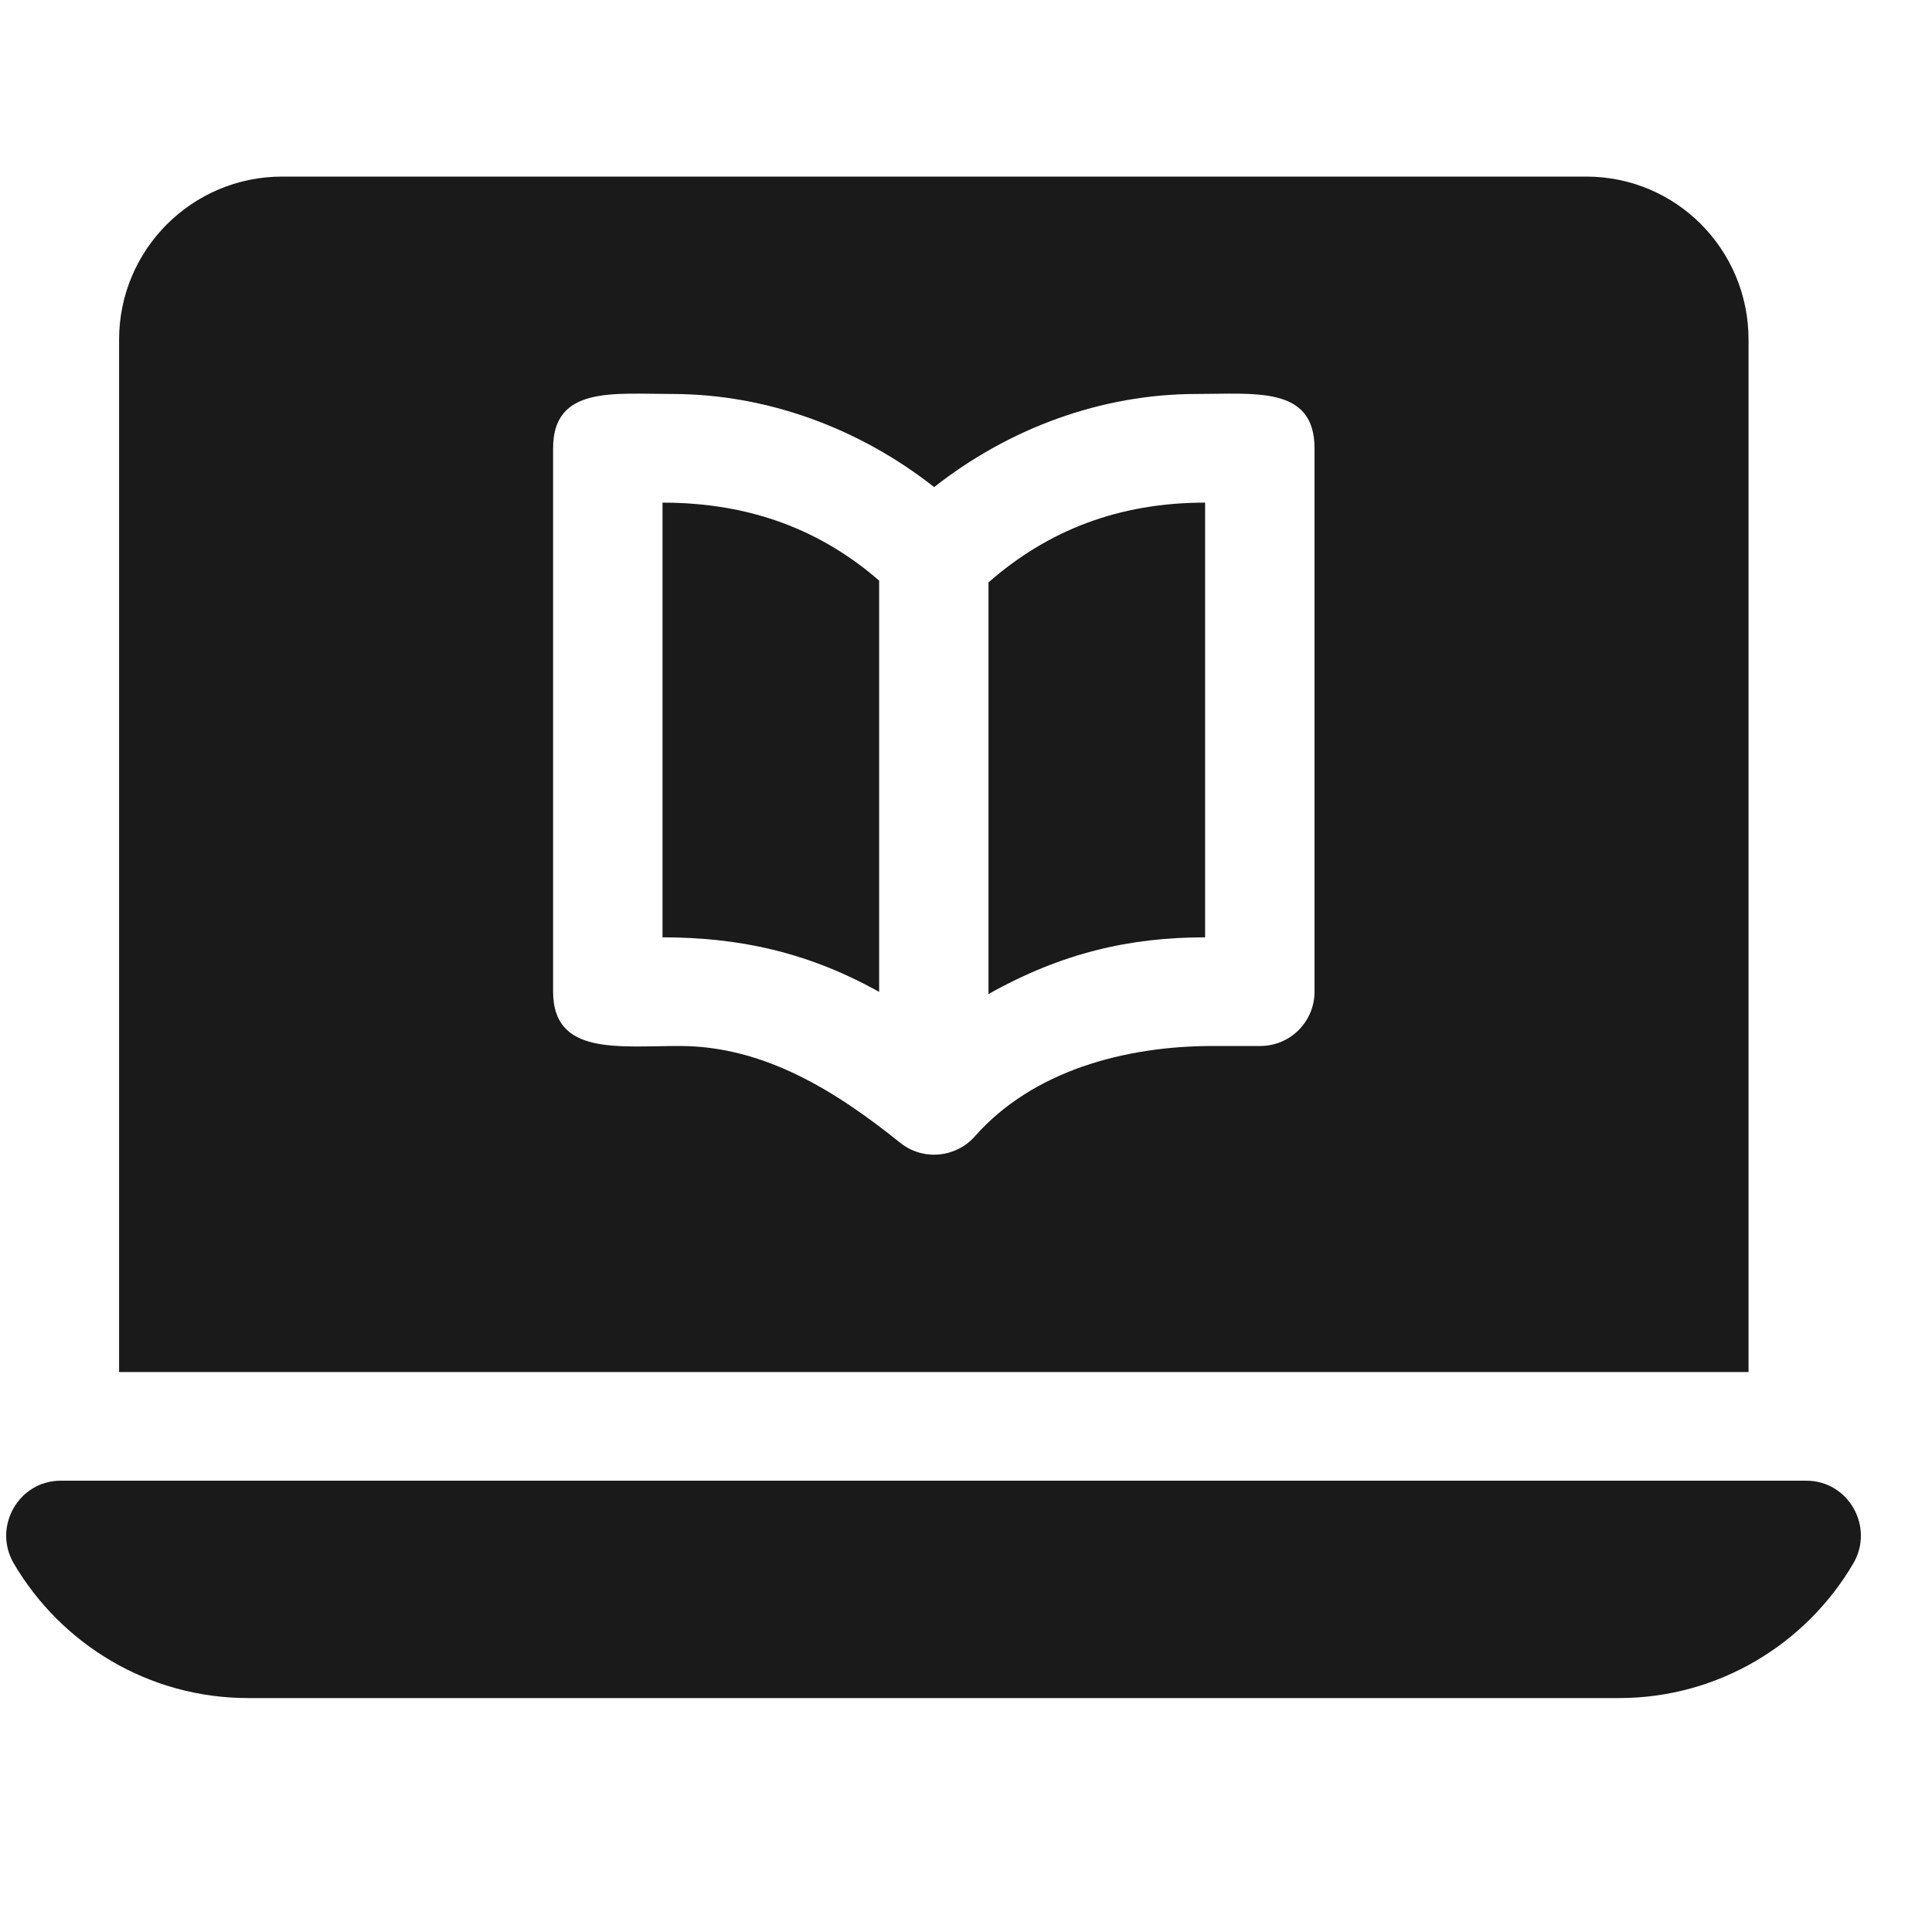
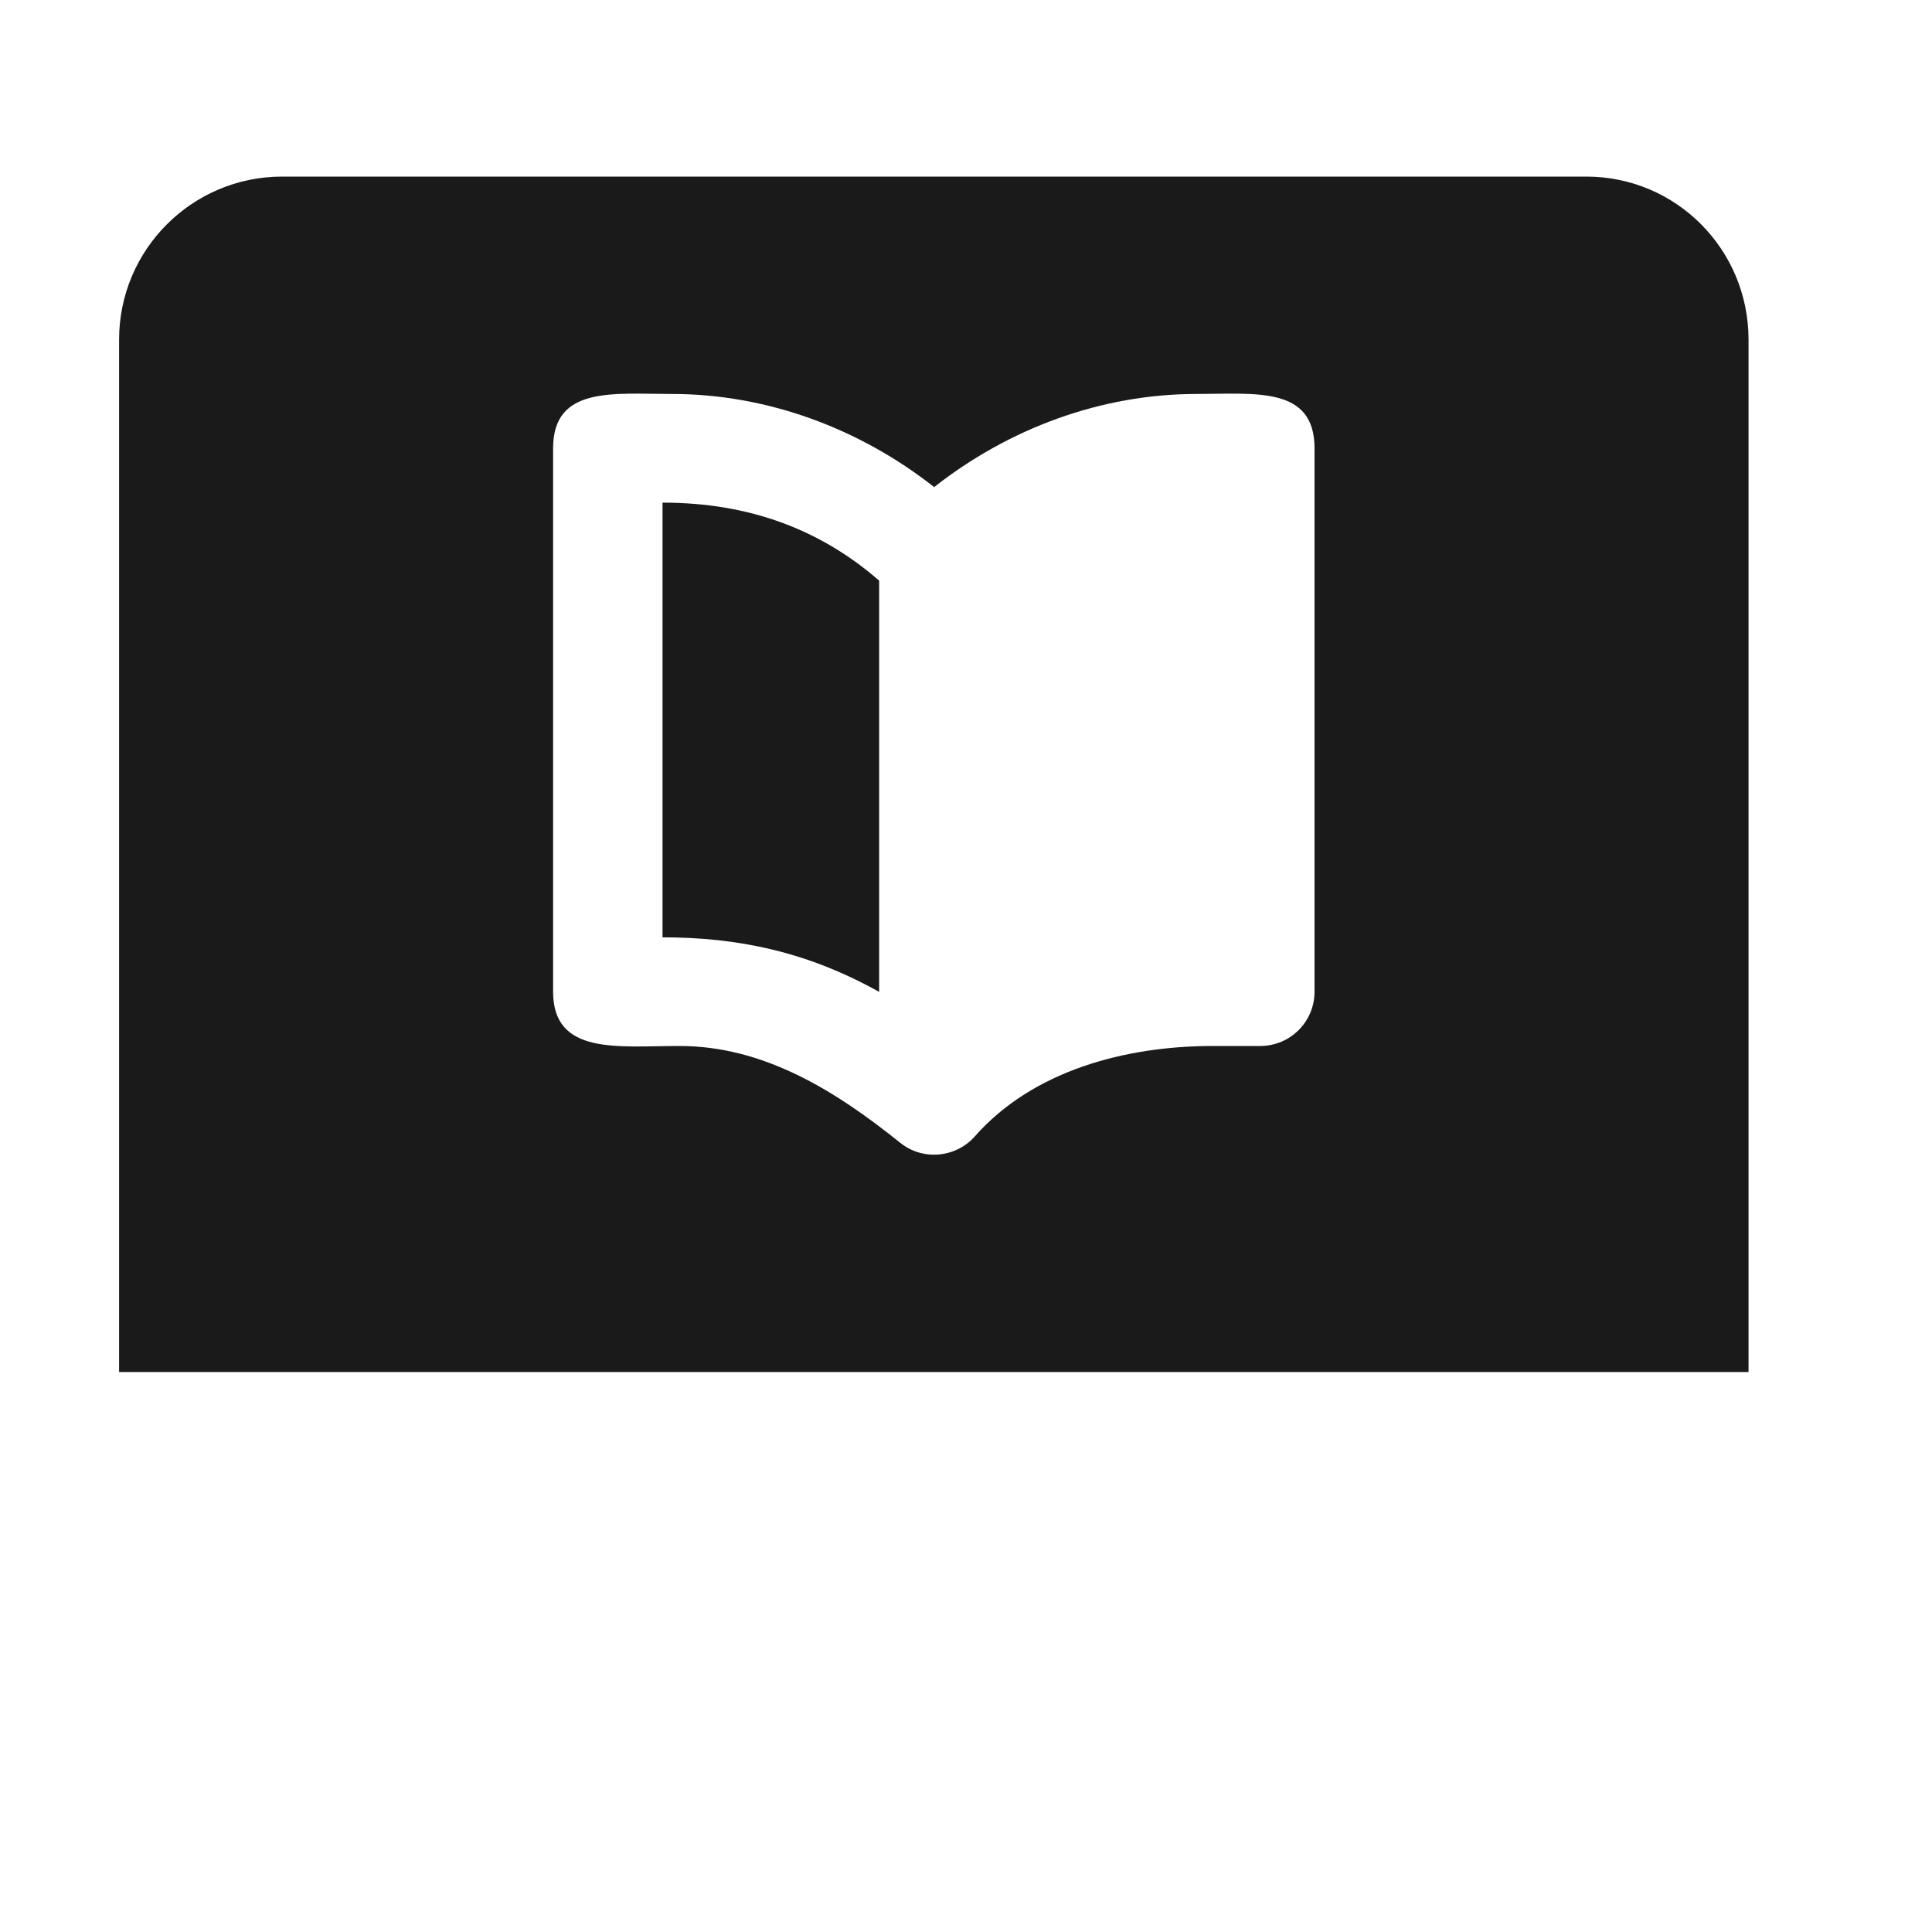
<svg xmlns="http://www.w3.org/2000/svg" width="25" height="25" viewBox="0 0 25 25" fill="none">
  <g clip-path="url(#clip0_526_4824)">
-     <path d="M12.791 7.536V12.863C13.742 12.329 14.623 12.129 15.594 12.129V6.504C14.476 6.504 13.561 6.862 12.791 7.536Z" fill="#1A1A1A" />
    <path d="M8.573 6.504V12.129C9.54 12.129 10.441 12.312 11.376 12.835V7.513C10.625 6.86 9.708 6.504 8.573 6.504Z" fill="#1A1A1A" />
    <path d="M22.626 4.395C22.626 3.23 21.691 2.285 20.526 2.285H3.651C2.486 2.285 1.541 3.23 1.541 4.395V17.754H22.626V4.395ZM17.01 12.832C17.01 13.221 16.696 13.535 16.307 13.535H15.695C14.559 13.535 13.364 13.854 12.613 14.706C12.377 14.974 11.951 15.03 11.648 14.787C10.802 14.107 9.877 13.535 8.793 13.535C7.997 13.535 7.157 13.658 7.157 12.832V5.801C7.157 4.993 7.935 5.098 8.694 5.098C9.927 5.098 11.123 5.544 12.088 6.303C13.053 5.544 14.249 5.098 15.483 5.098C16.242 5.098 17.01 4.993 17.01 5.801V12.832Z" fill="#1A1A1A" />
-     <path d="M0.787 19.16C0.239 19.16 -0.098 19.76 0.179 20.232C0.79 21.273 1.921 21.973 3.212 21.973H20.948C22.239 21.973 23.37 21.273 23.981 20.232C24.258 19.76 23.921 19.16 23.373 19.16H0.787Z" fill="#1A1A1A" />
  </g>
  <defs>
    <clipPath id="clip0_526_4824">
      <rect width="24" height="24" fill="white" transform="translate(0.08 0.129)" />
    </clipPath>
  </defs>
</svg>